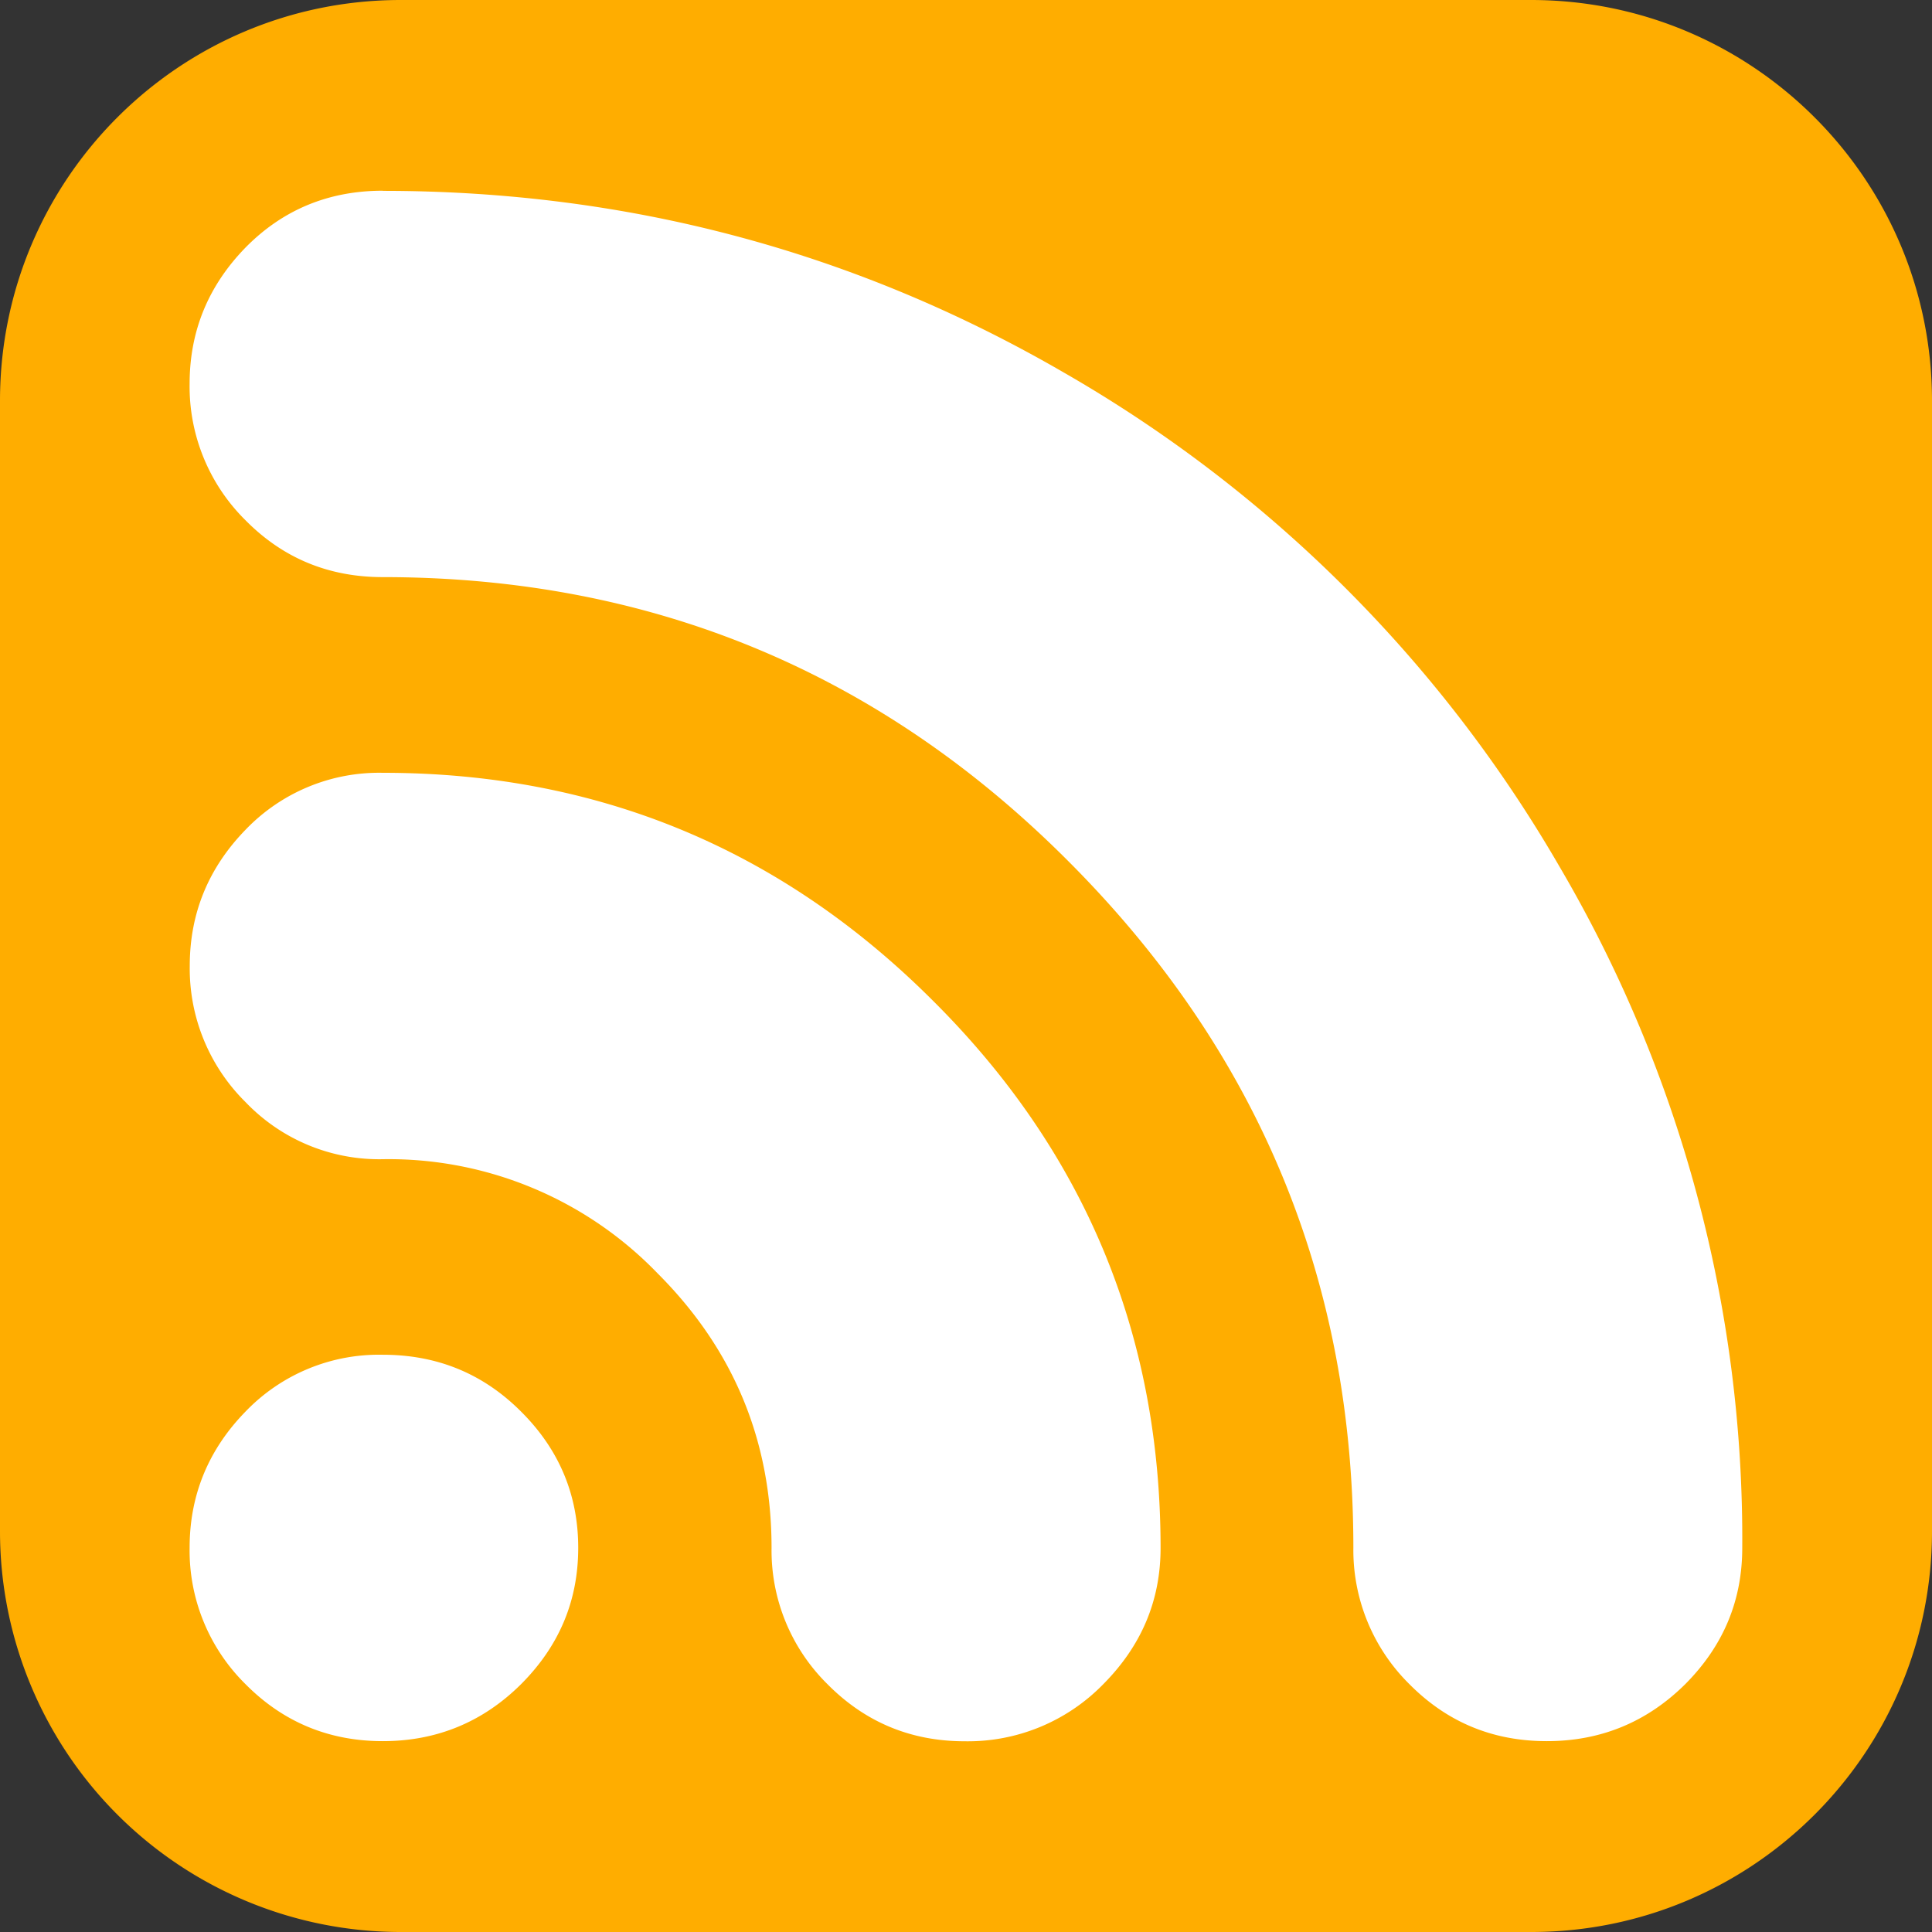
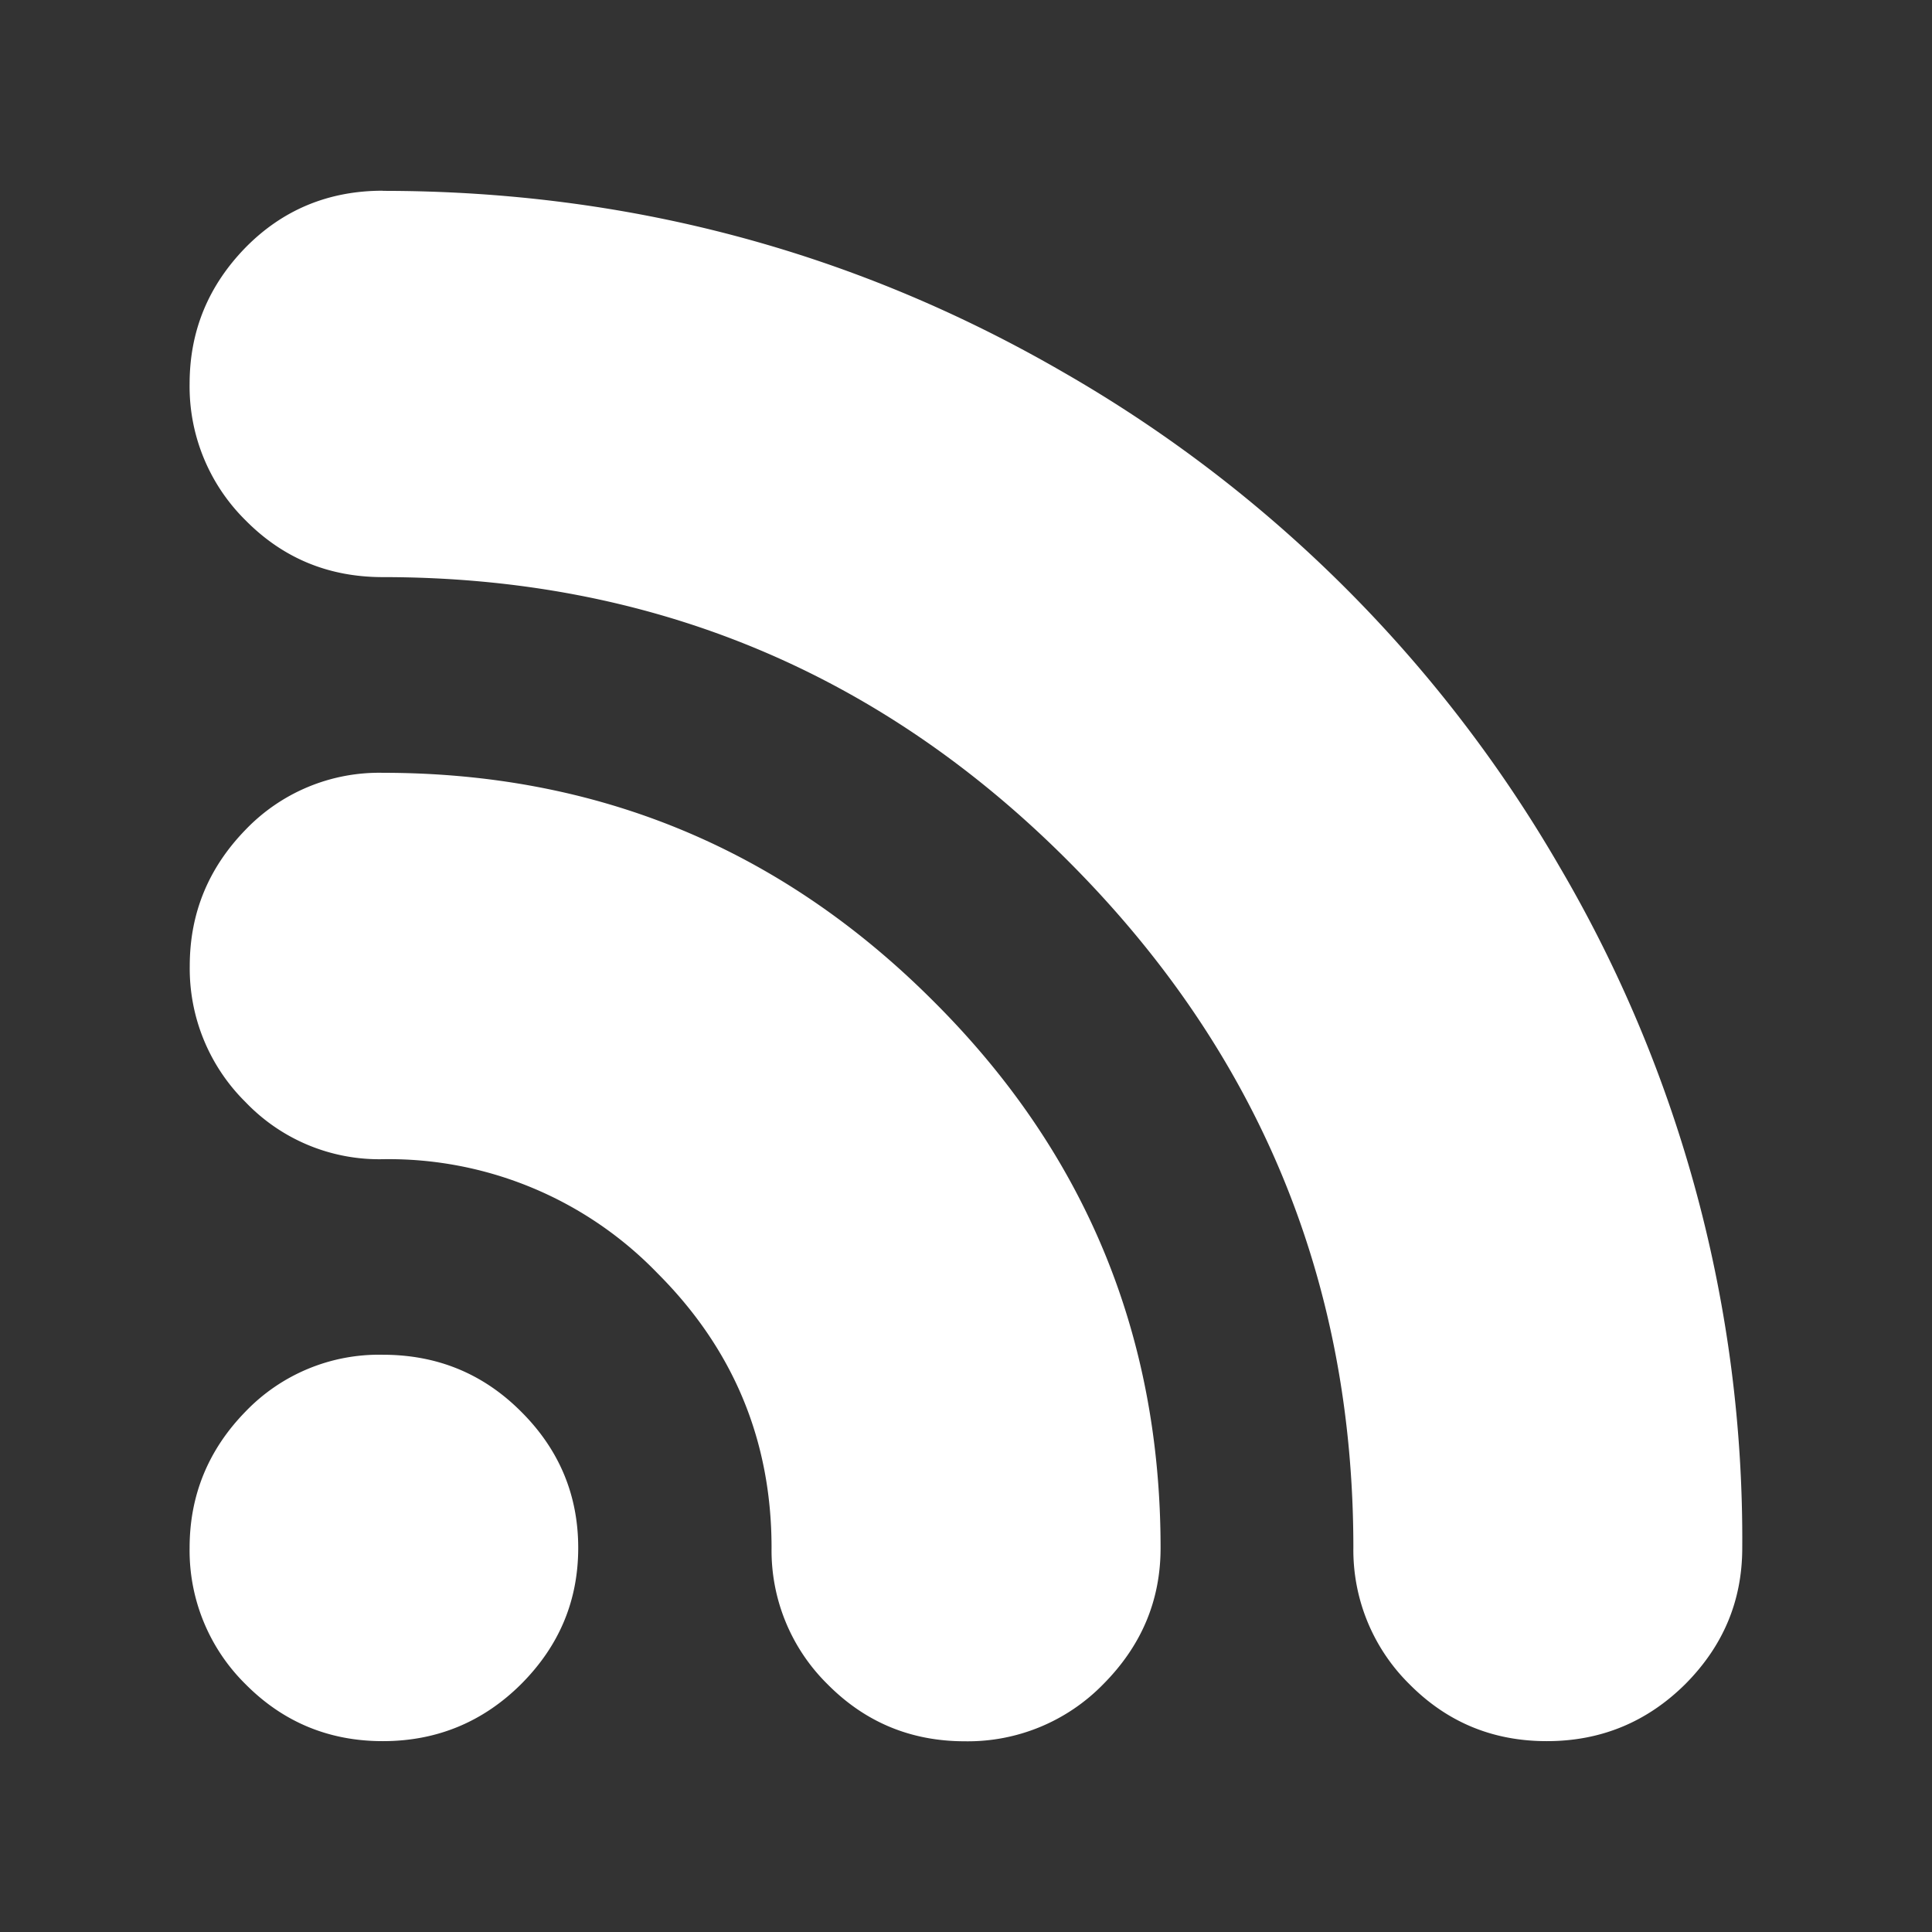
<svg xmlns="http://www.w3.org/2000/svg" width="14" height="14">
  <rect width="100%" height="100%" fill="#333333" stroke="none" />
  <linearGradient id="a" x1="10112.092" y1="-14411.652" x2="10551.325" y2="-14850.886" gradientTransform="matrix(.028 0 0 -.028 -282.288 -402.676)">
    <stop offset="0" stop-color="#ffad00" />
    <stop offset="1" stop-color="#d68900" />
  </linearGradient>
-   <path fill="url(#a)" d="M14 11.096C14 12.7 12.7 14 11.096 14H2.904A2.904 2.904 0 0 1 0 11.096V2.904C0 1.3 1.3 0 2.904 0h8.19C12.7 0 14 1.3 14 2.904v8.192z" />
  <path fill="#FFF" d="M2.774 9.817c.394 0 .728.137 1.003.413.276.275.413.605.413.986 0 .383-.137.71-.413.987-.275.274-.61.414-1.003.414s-.725-.14-.996-.414a1.36 1.36 0 0 1-.404-.987c0-.38.135-.71.404-.986a1.34 1.34 0 0 1 .996-.413zm0-8.434c1.777 0 3.422.44 4.934 1.316a9.768 9.768 0 0 1 3.594 3.583 9.617 9.617 0 0 1 1.323 4.934c0 .383-.137.71-.412.987-.276.274-.61.414-1.004.414-.396 0-.726-.14-.997-.414a1.365 1.365 0 0 1-.405-.987c0-1.934-.685-3.59-2.057-4.967-1.37-1.378-3.03-2.067-4.976-2.067-.394 0-.725-.138-.996-.413a1.362 1.362 0 0 1-.404-.987c0-.383.135-.71.404-.987.27-.275.603-.413.996-.413zm0 4.217c1.552 0 2.88.548 3.98 1.645C7.858 8.34 8.41 9.665 8.41 11.217c0 .383-.14.71-.415.987a1.37 1.37 0 0 1-1.003.414c-.394 0-.725-.14-.996-.414a1.36 1.36 0 0 1-.405-.987c0-.775-.274-1.438-.826-1.99a2.707 2.707 0 0 0-1.99-.827 1.34 1.34 0 0 1-.996-.414A1.36 1.36 0 0 1 1.375 7c0-.382.135-.71.404-.987a1.34 1.34 0 0 1 .994-.413z" />
</svg>